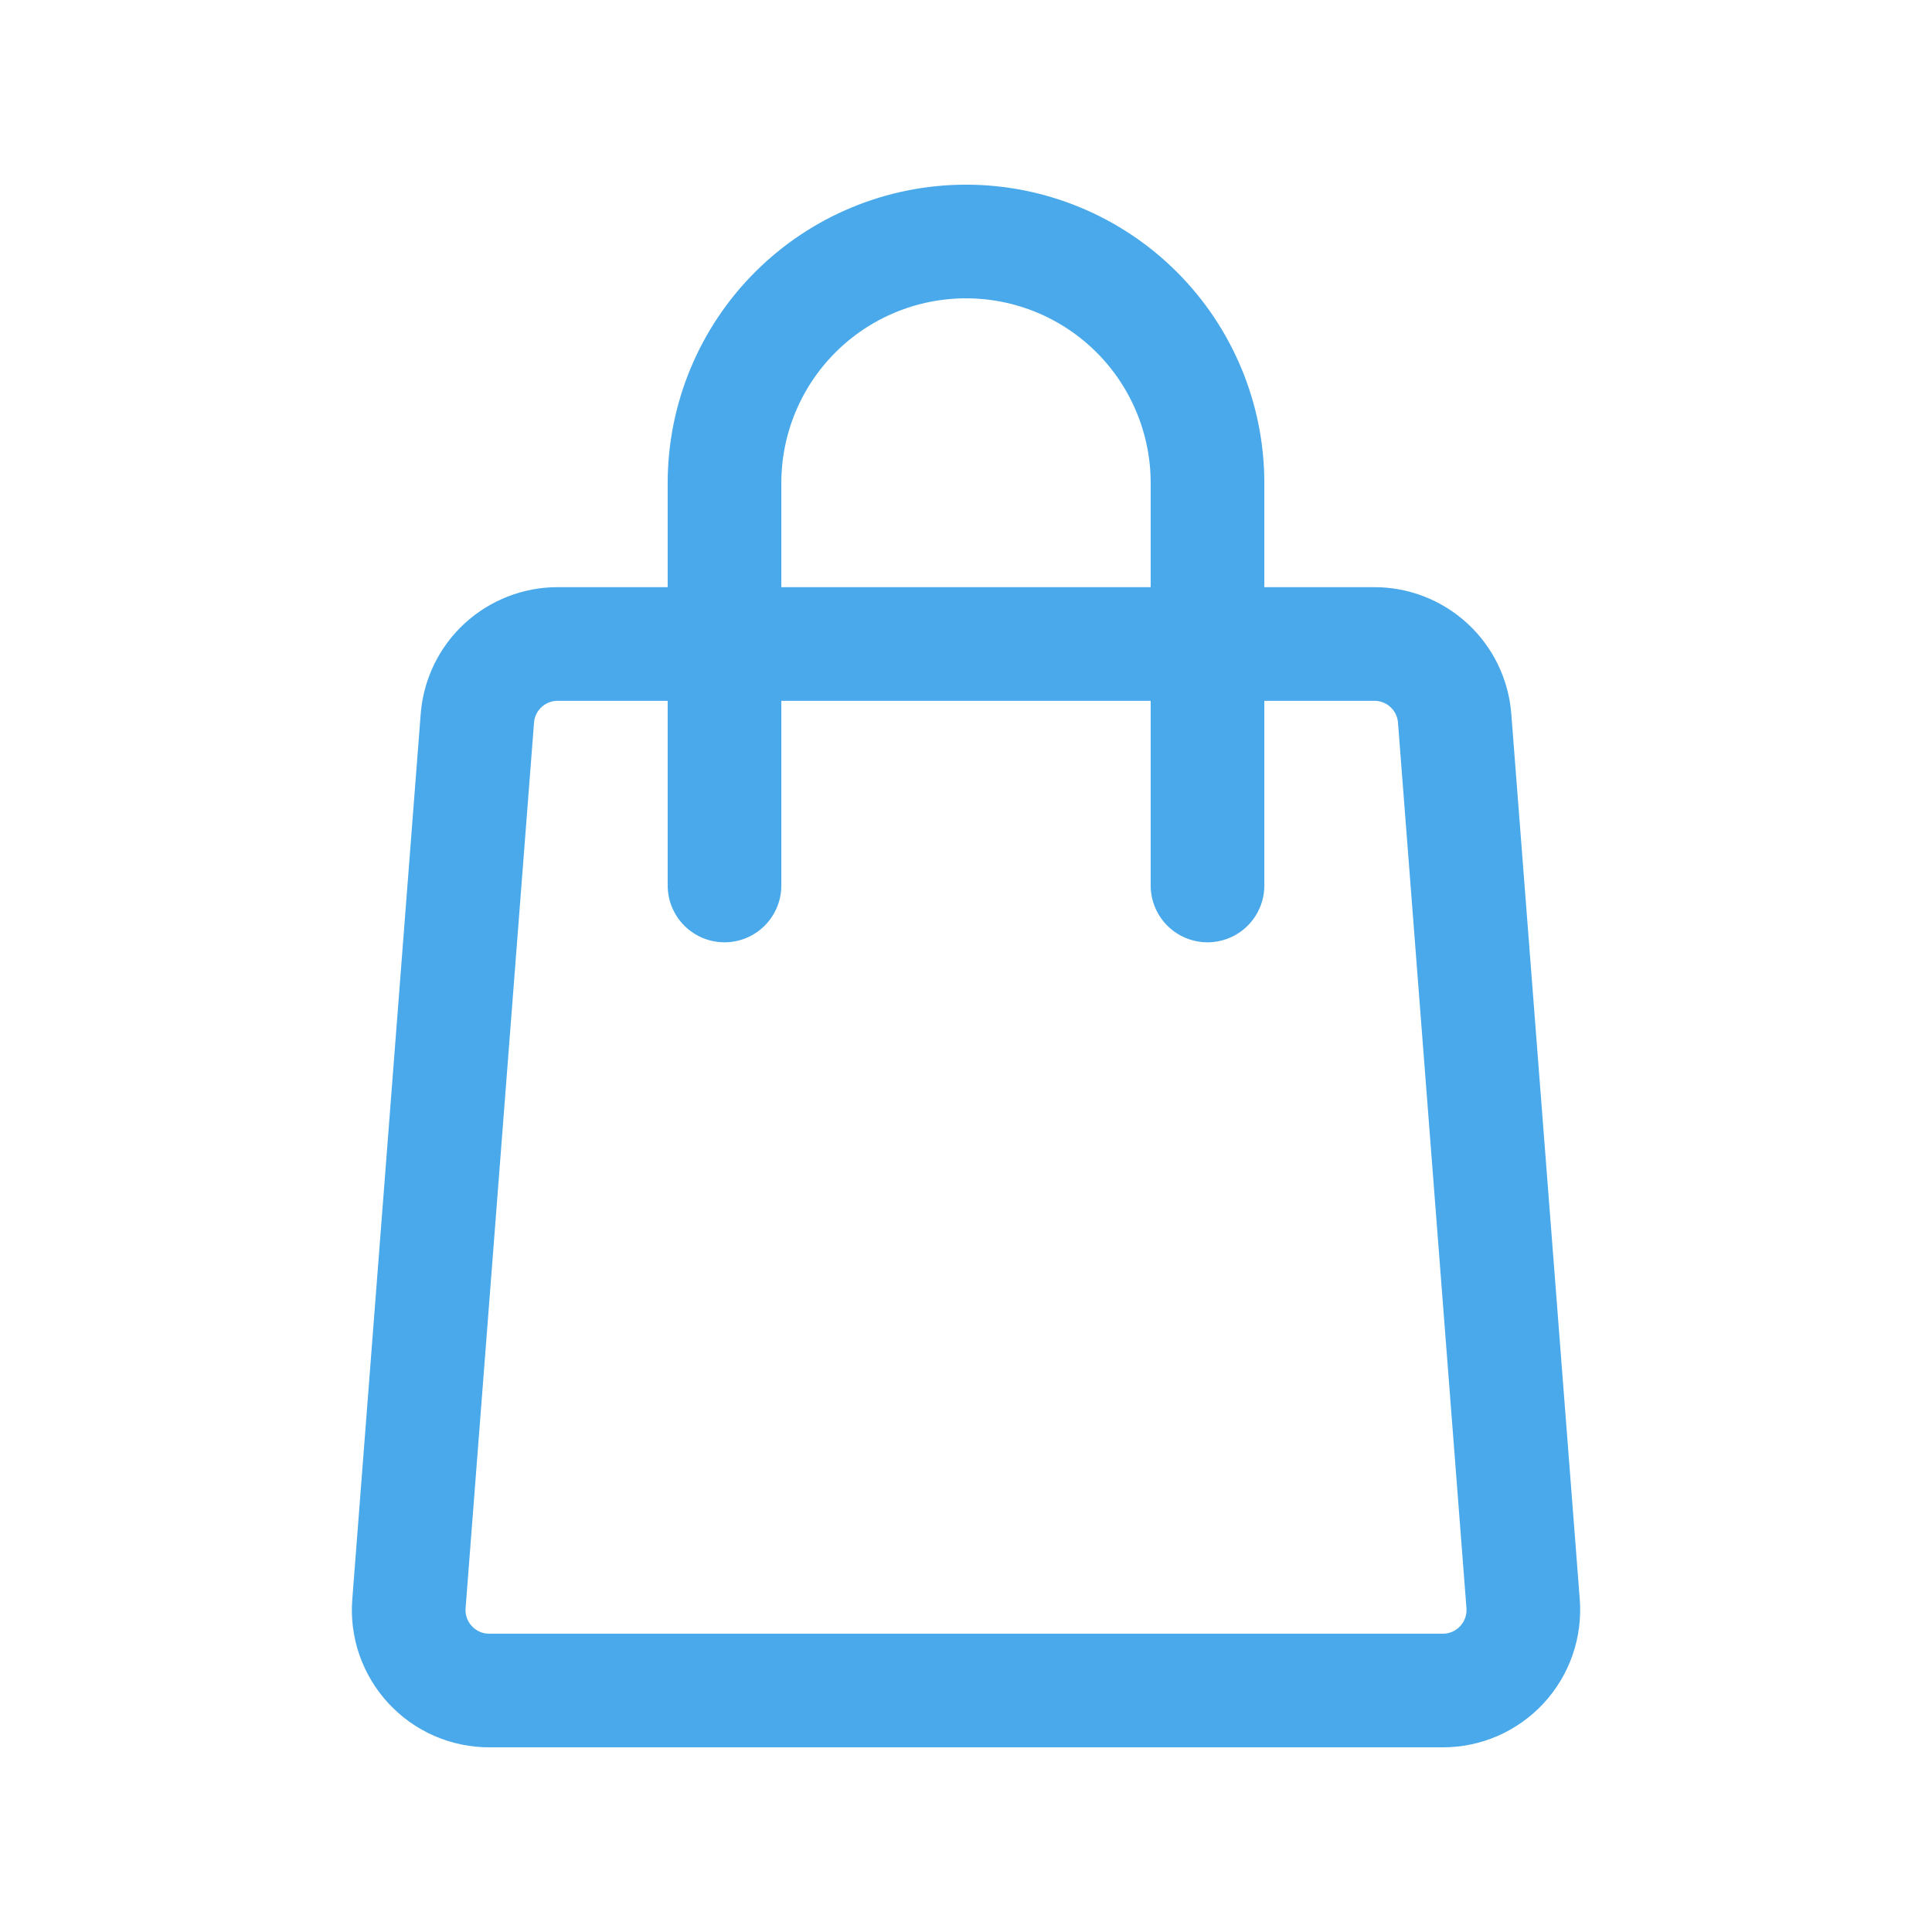
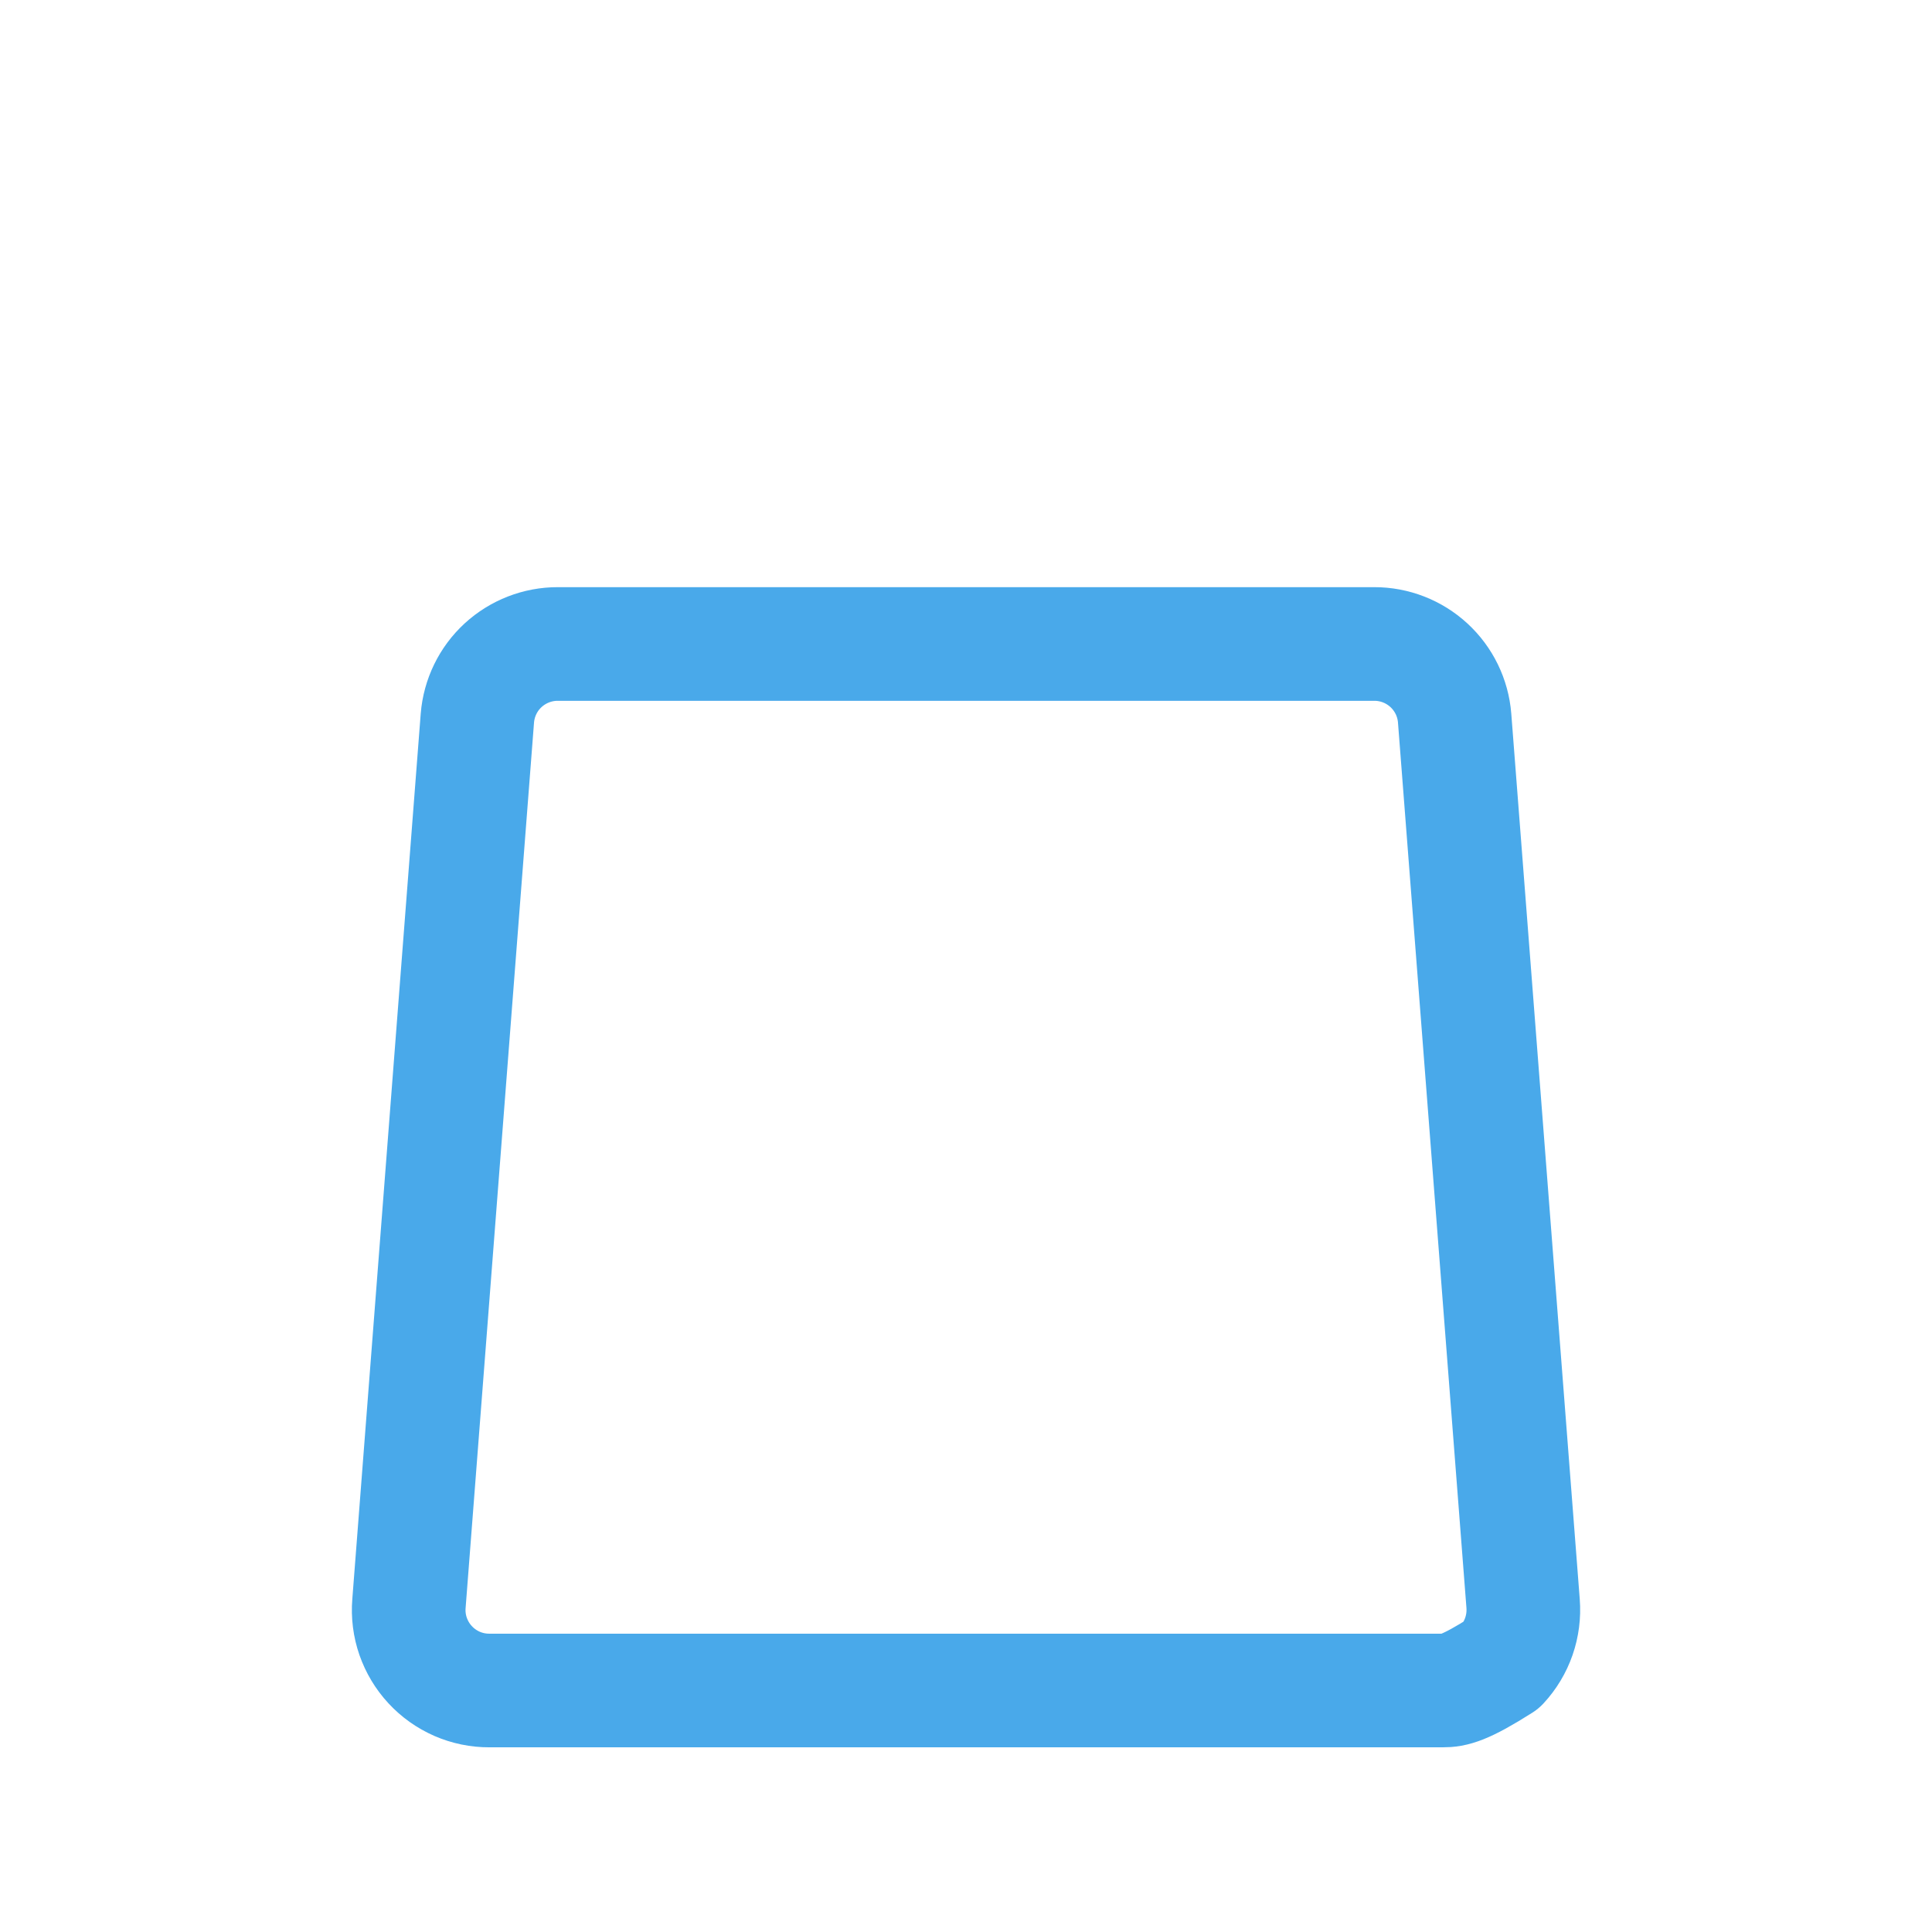
<svg xmlns="http://www.w3.org/2000/svg" width="34" height="34" viewBox="0 0 34 34" fill="none">
-   <path d="M25.387 29.75H8.614C8.418 29.751 8.224 29.711 8.044 29.633C7.864 29.554 7.703 29.44 7.57 29.296C7.436 29.152 7.335 28.982 7.27 28.797C7.206 28.612 7.181 28.415 7.197 28.22L8.401 12.637C8.43 12.281 8.591 11.949 8.854 11.707C9.117 11.466 9.461 11.332 9.818 11.333H24.183C24.54 11.332 24.884 11.466 25.146 11.707C25.409 11.949 25.571 12.281 25.599 12.637L26.804 28.22C26.819 28.415 26.794 28.612 26.73 28.797C26.666 28.982 26.564 29.152 26.431 29.296C26.298 29.44 26.136 29.554 25.957 29.633C25.777 29.711 25.583 29.751 25.387 29.75V29.75Z" stroke="#49A9EA" stroke-width="2" stroke-linecap="round" stroke-linejoin="round" />
-   <path d="M12.75 15.583V8.5C12.75 7.373 13.198 6.292 13.995 5.495C14.792 4.698 15.873 4.25 17 4.25V4.25C18.127 4.25 19.208 4.698 20.005 5.495C20.802 6.292 21.25 7.373 21.25 8.5V15.583" stroke="#49A9EA" stroke-width="2" stroke-linecap="round" stroke-linejoin="round" />
+   <path d="M25.387 29.75H8.614C8.418 29.751 8.224 29.711 8.044 29.633C7.864 29.554 7.703 29.44 7.57 29.296C7.436 29.152 7.335 28.982 7.27 28.797C7.206 28.612 7.181 28.415 7.197 28.22L8.401 12.637C8.43 12.281 8.591 11.949 8.854 11.707C9.117 11.466 9.461 11.332 9.818 11.333H24.183C24.54 11.332 24.884 11.466 25.146 11.707C25.409 11.949 25.571 12.281 25.599 12.637L26.804 28.22C26.819 28.415 26.794 28.612 26.73 28.797C26.666 28.982 26.564 29.152 26.431 29.296C25.777 29.711 25.583 29.751 25.387 29.75V29.75Z" stroke="#49A9EA" stroke-width="2" stroke-linecap="round" stroke-linejoin="round" />
</svg>